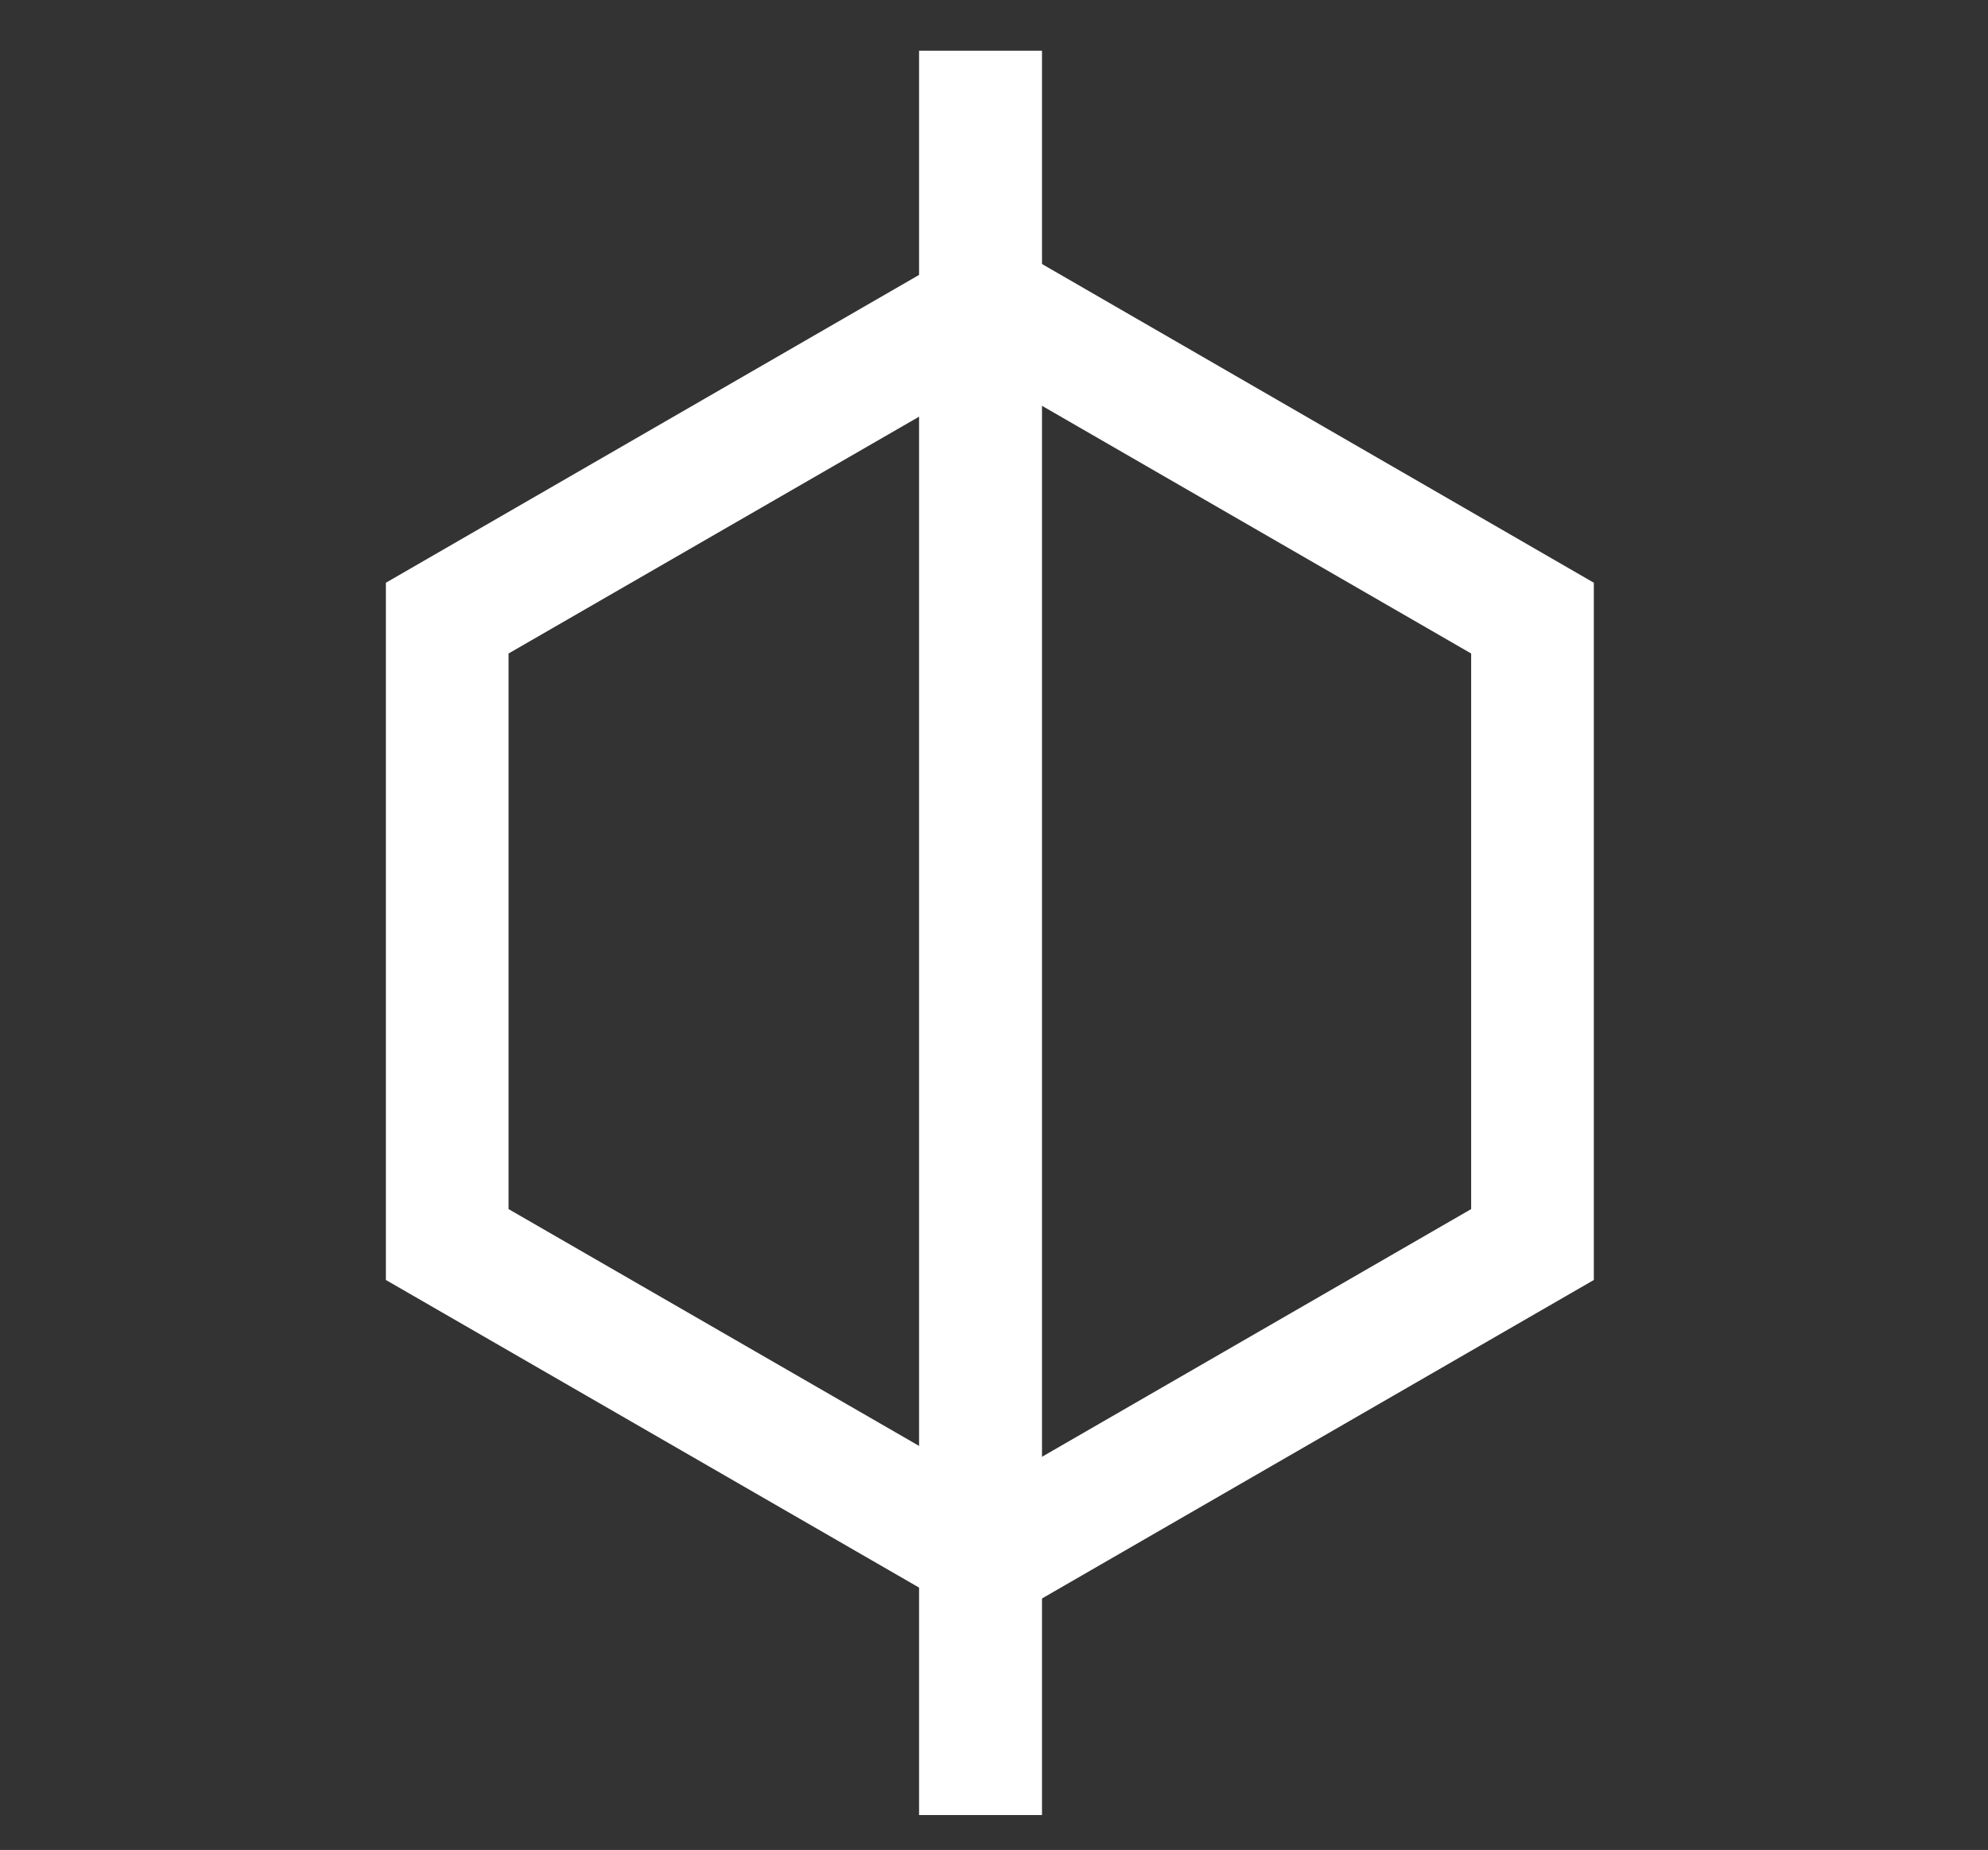
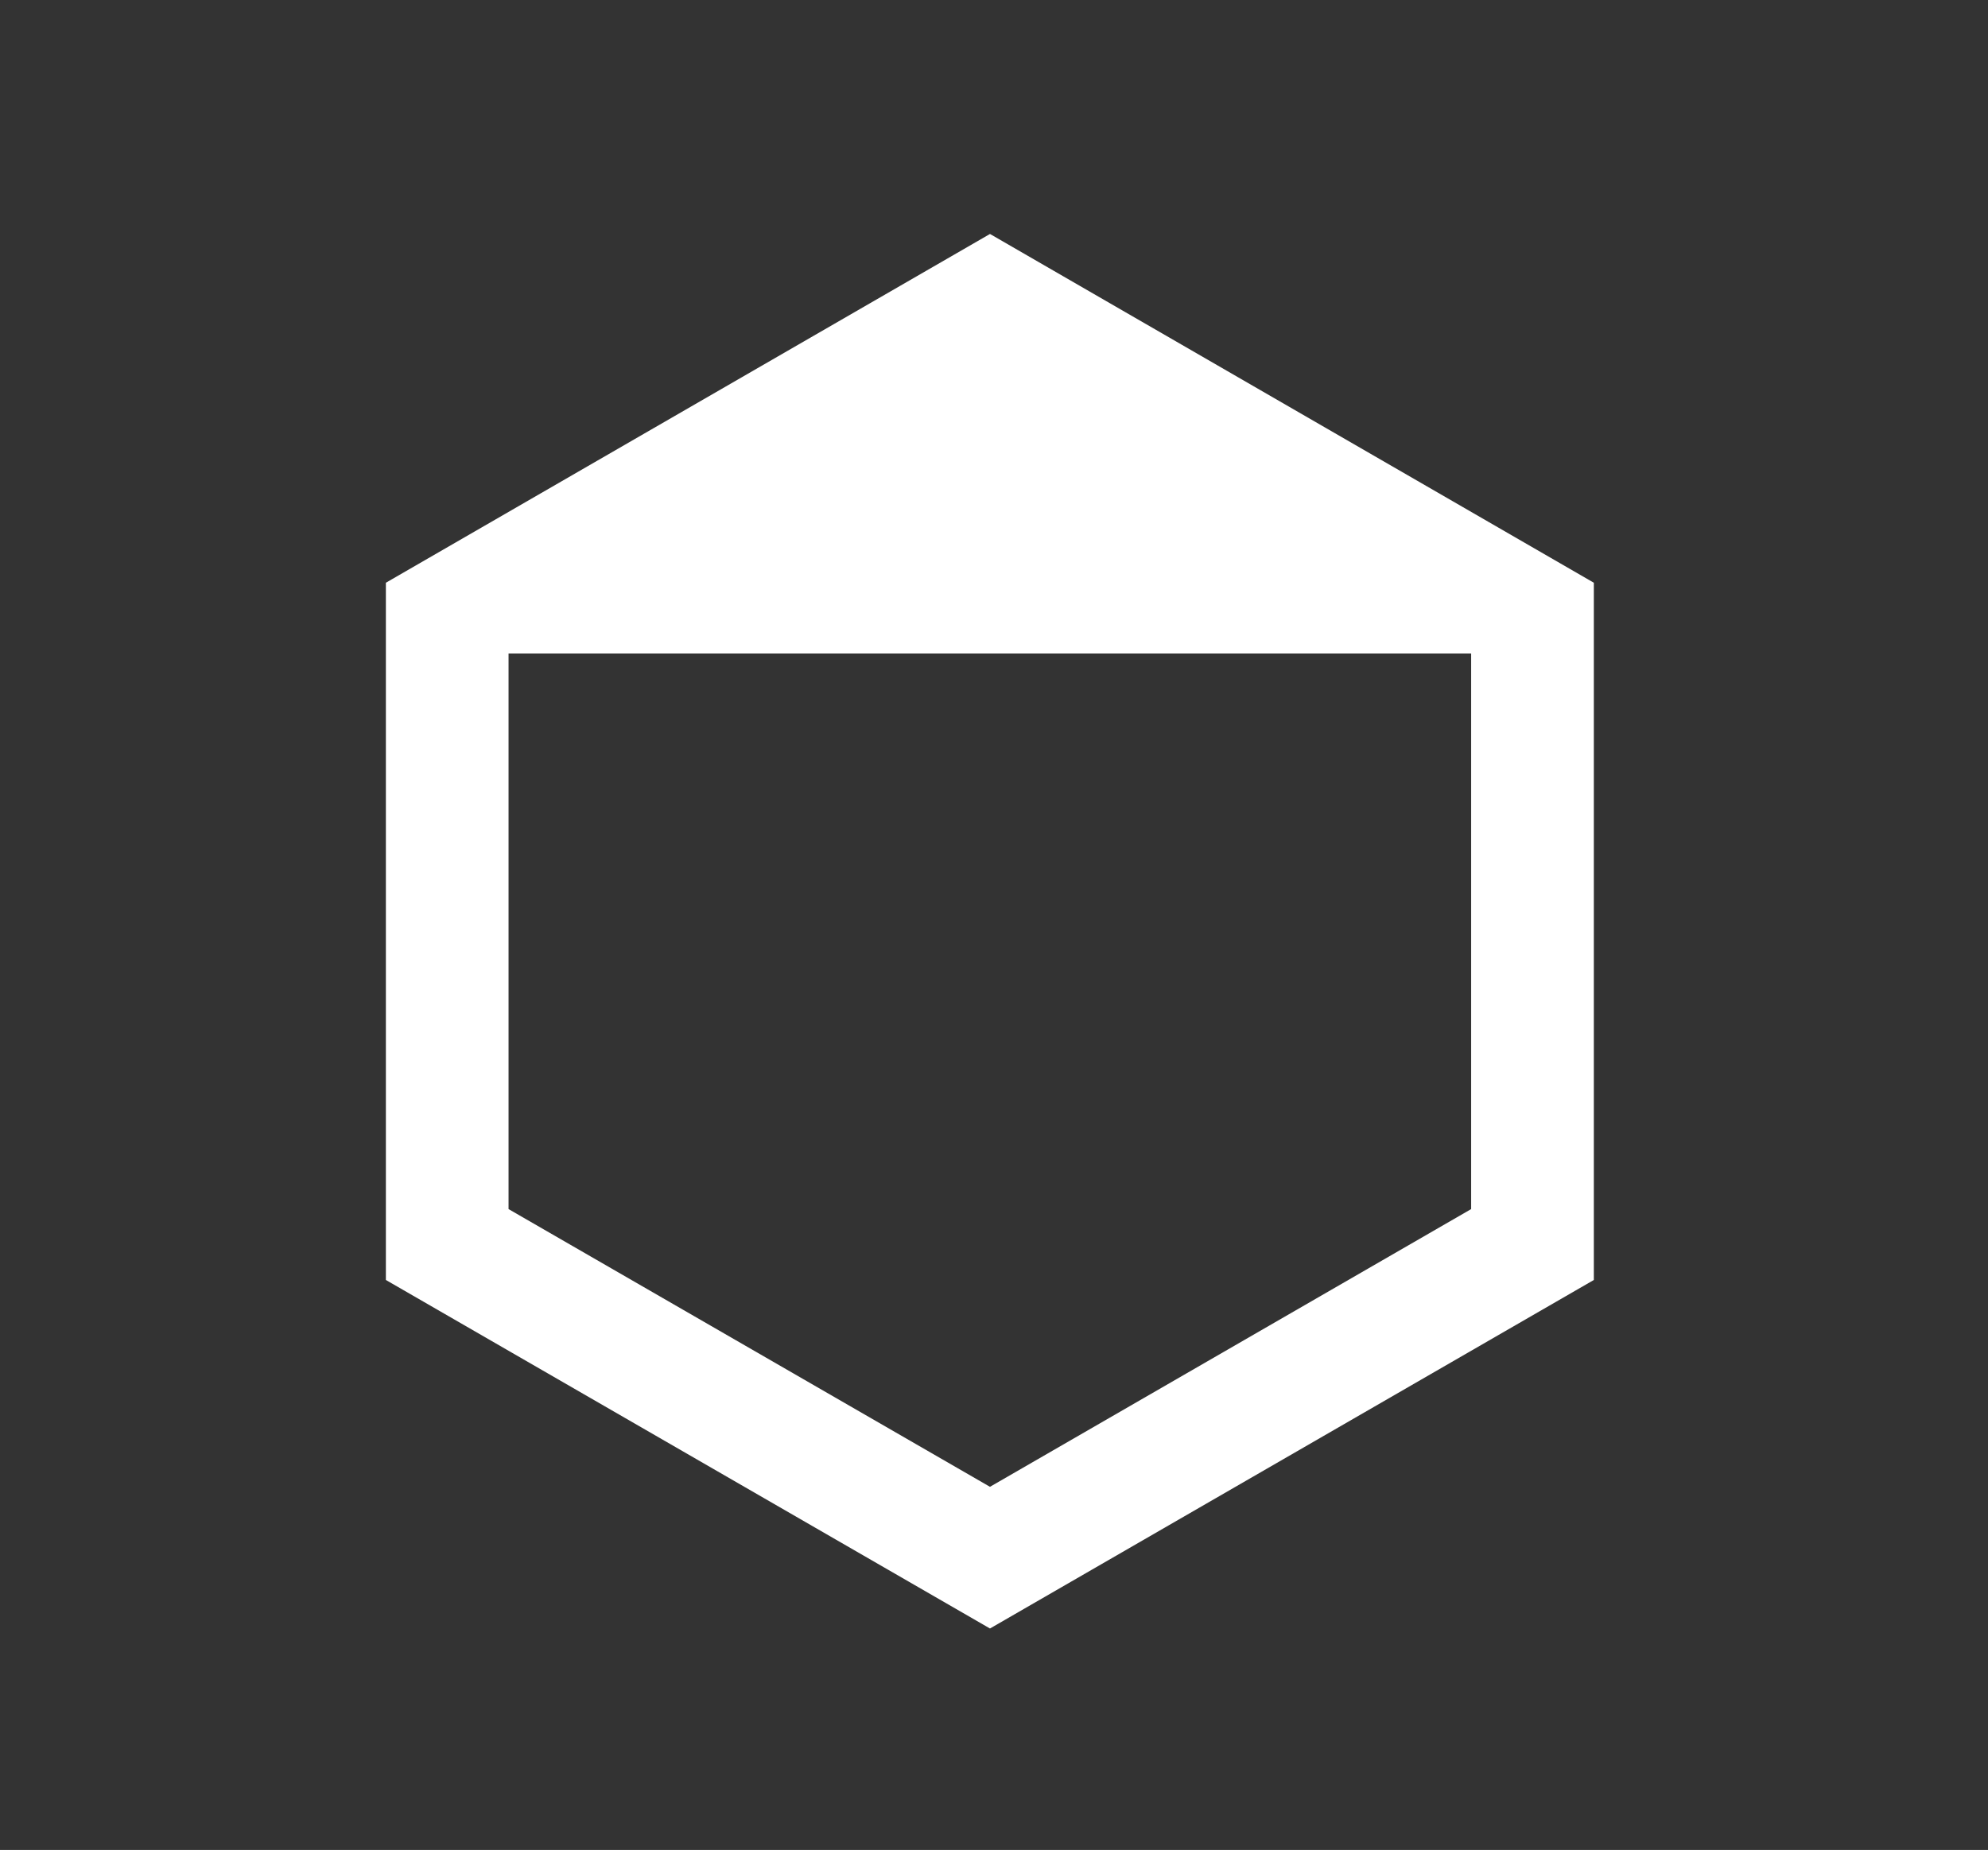
<svg xmlns="http://www.w3.org/2000/svg" x="0px" y="0px" width="219.021px" height="203.86px" viewBox="0 0 219.021 203.86" xml:space="preserve">
  <rect x="0" y="0" width="219.021" height="203.86" fill="#333333" stroke="none" />
  <g id="Layer_2">
</g>
  <g id="Layer_1">
    <g>
-       <path fill="#FFFFFF" d="M109.067,179.456L42.513,141.05V64.216l66.555-38.433l66.527,38.433v76.834L109.067,179.456z     M56.028,133.238l53.039,30.604l53.012-30.604V72.014L109.067,41.41L56.028,72.014V133.238z" />
-       <rect x="101.255" y="5.589" fill="#FFFFFF" width="13.543" height="194.423" />
+       <path fill="#FFFFFF" d="M109.067,179.456L42.513,141.05V64.216l66.555-38.433l66.527,38.433v76.834L109.067,179.456z     M56.028,133.238l53.039,30.604l53.012-30.604V72.014L56.028,72.014V133.238z" />
    </g>
  </g>
  <g id="Layer_3">
</g>
</svg>